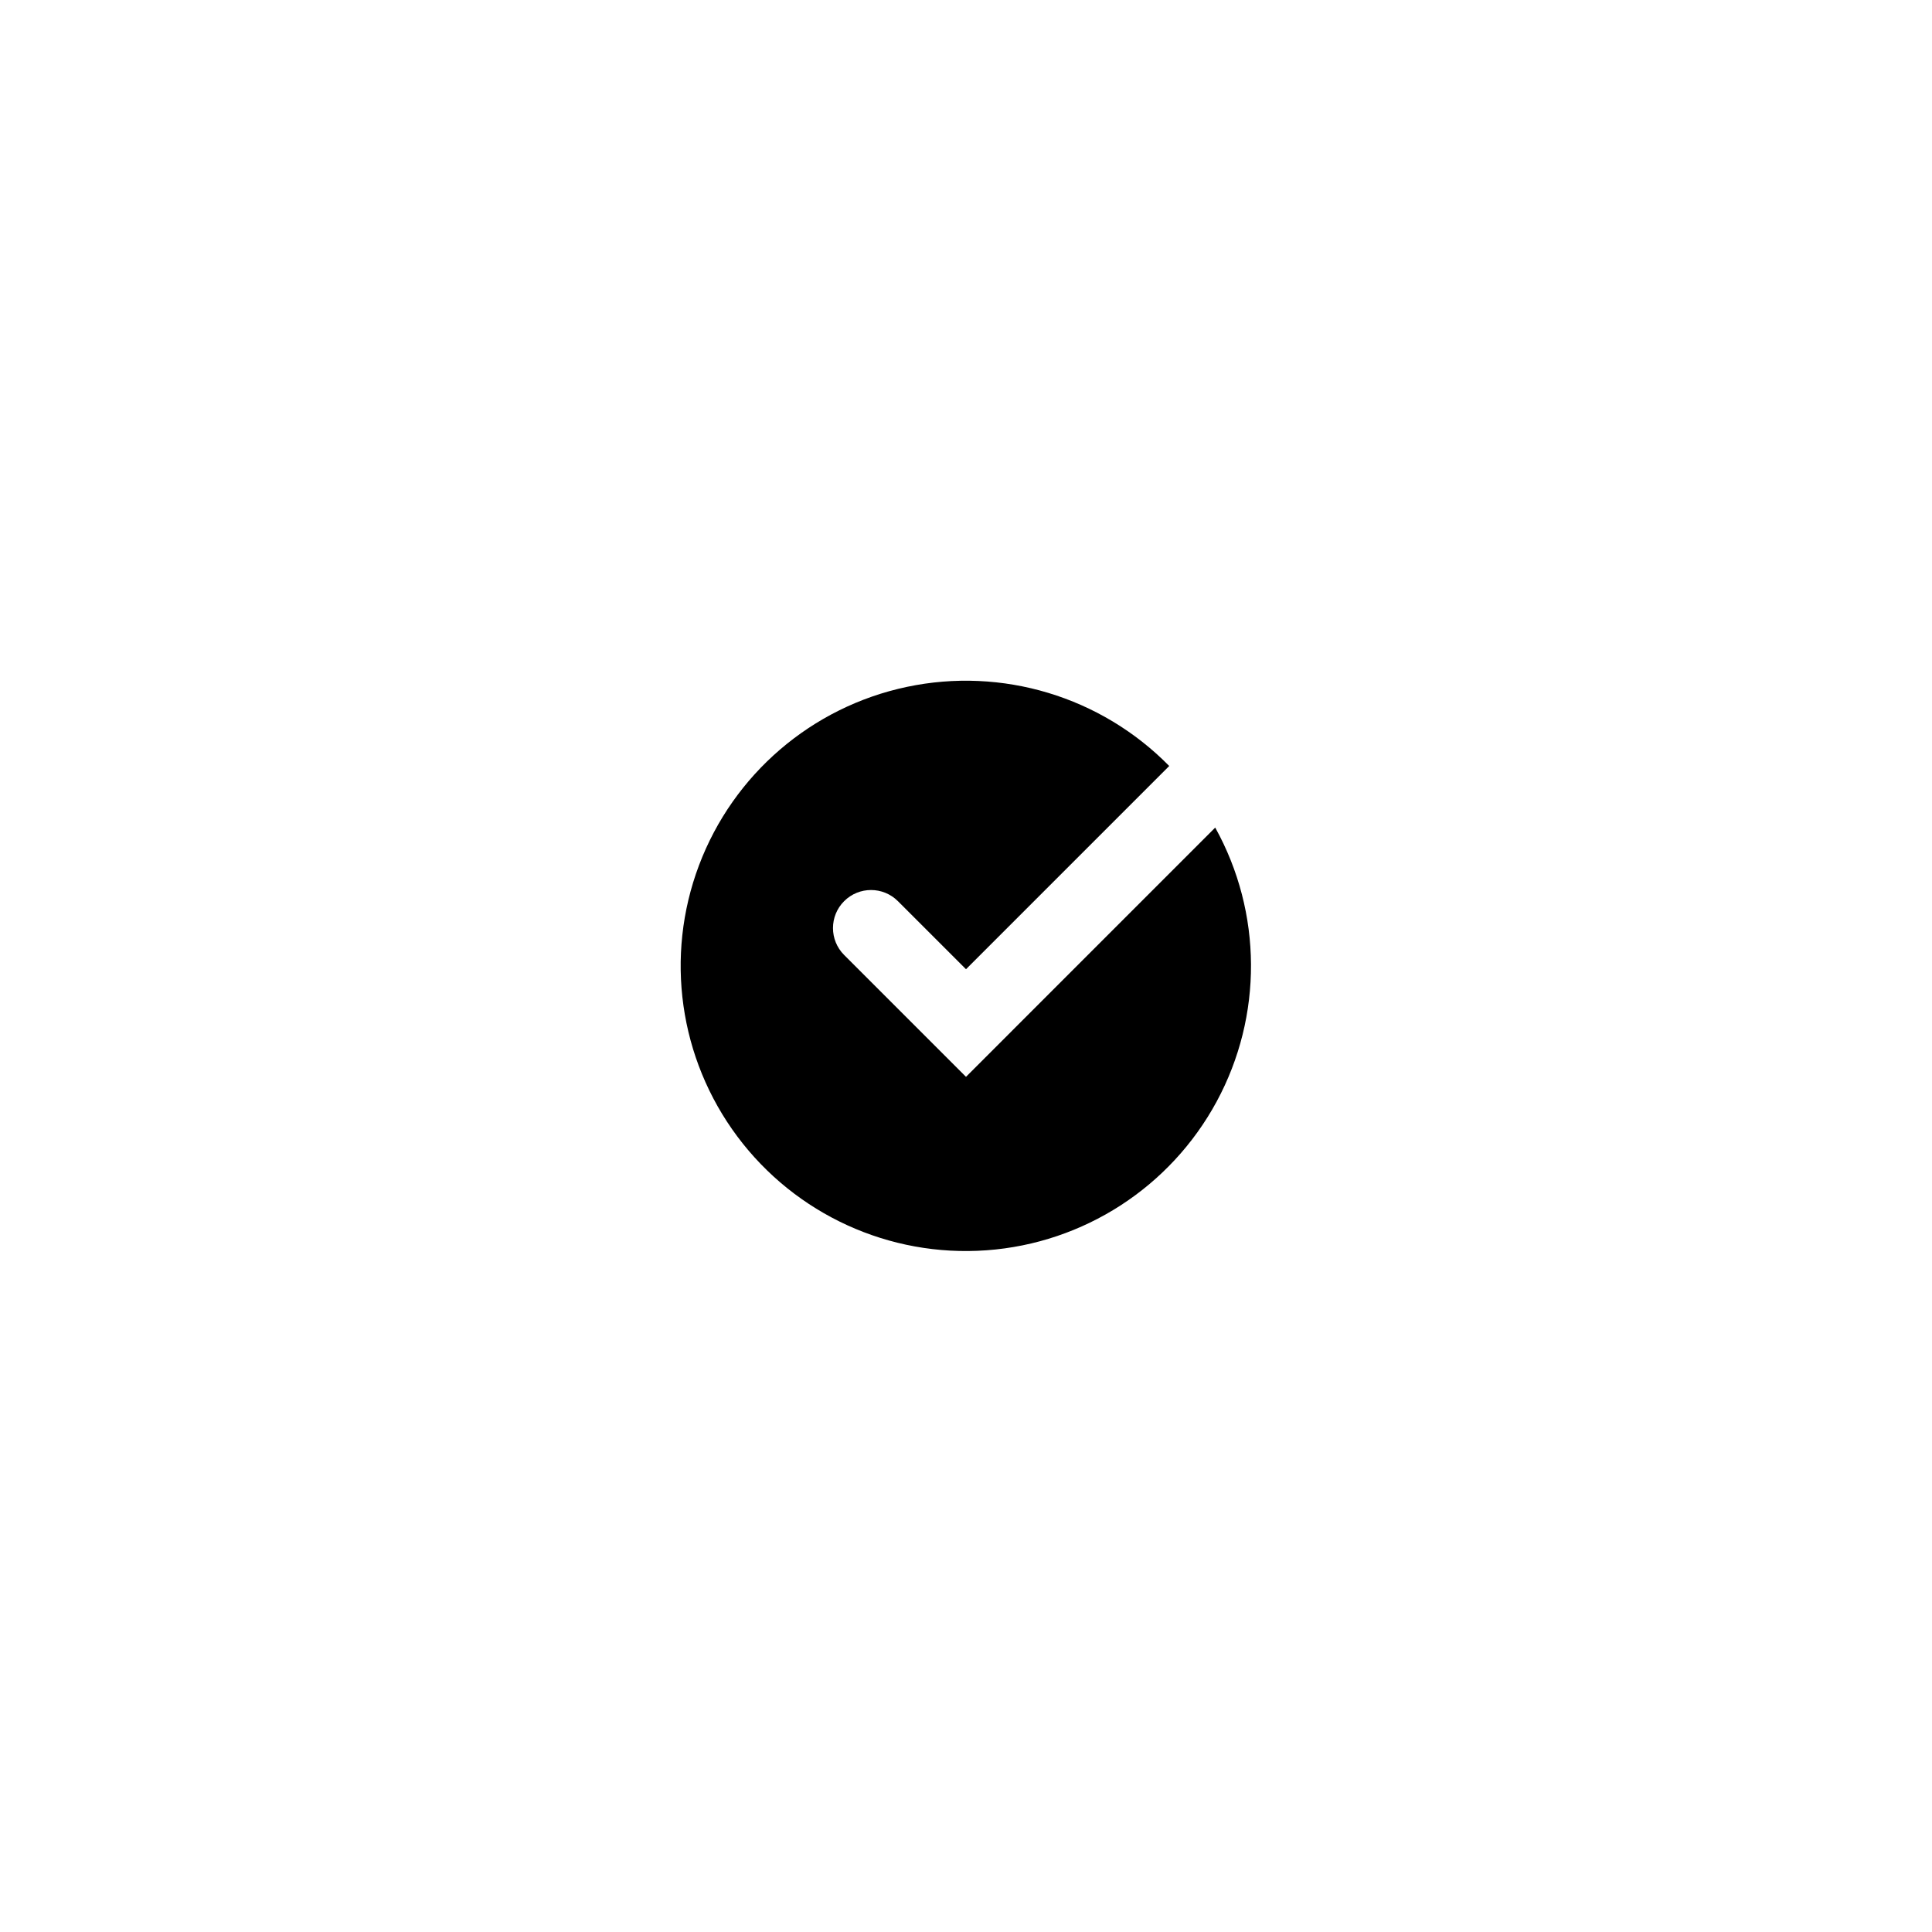
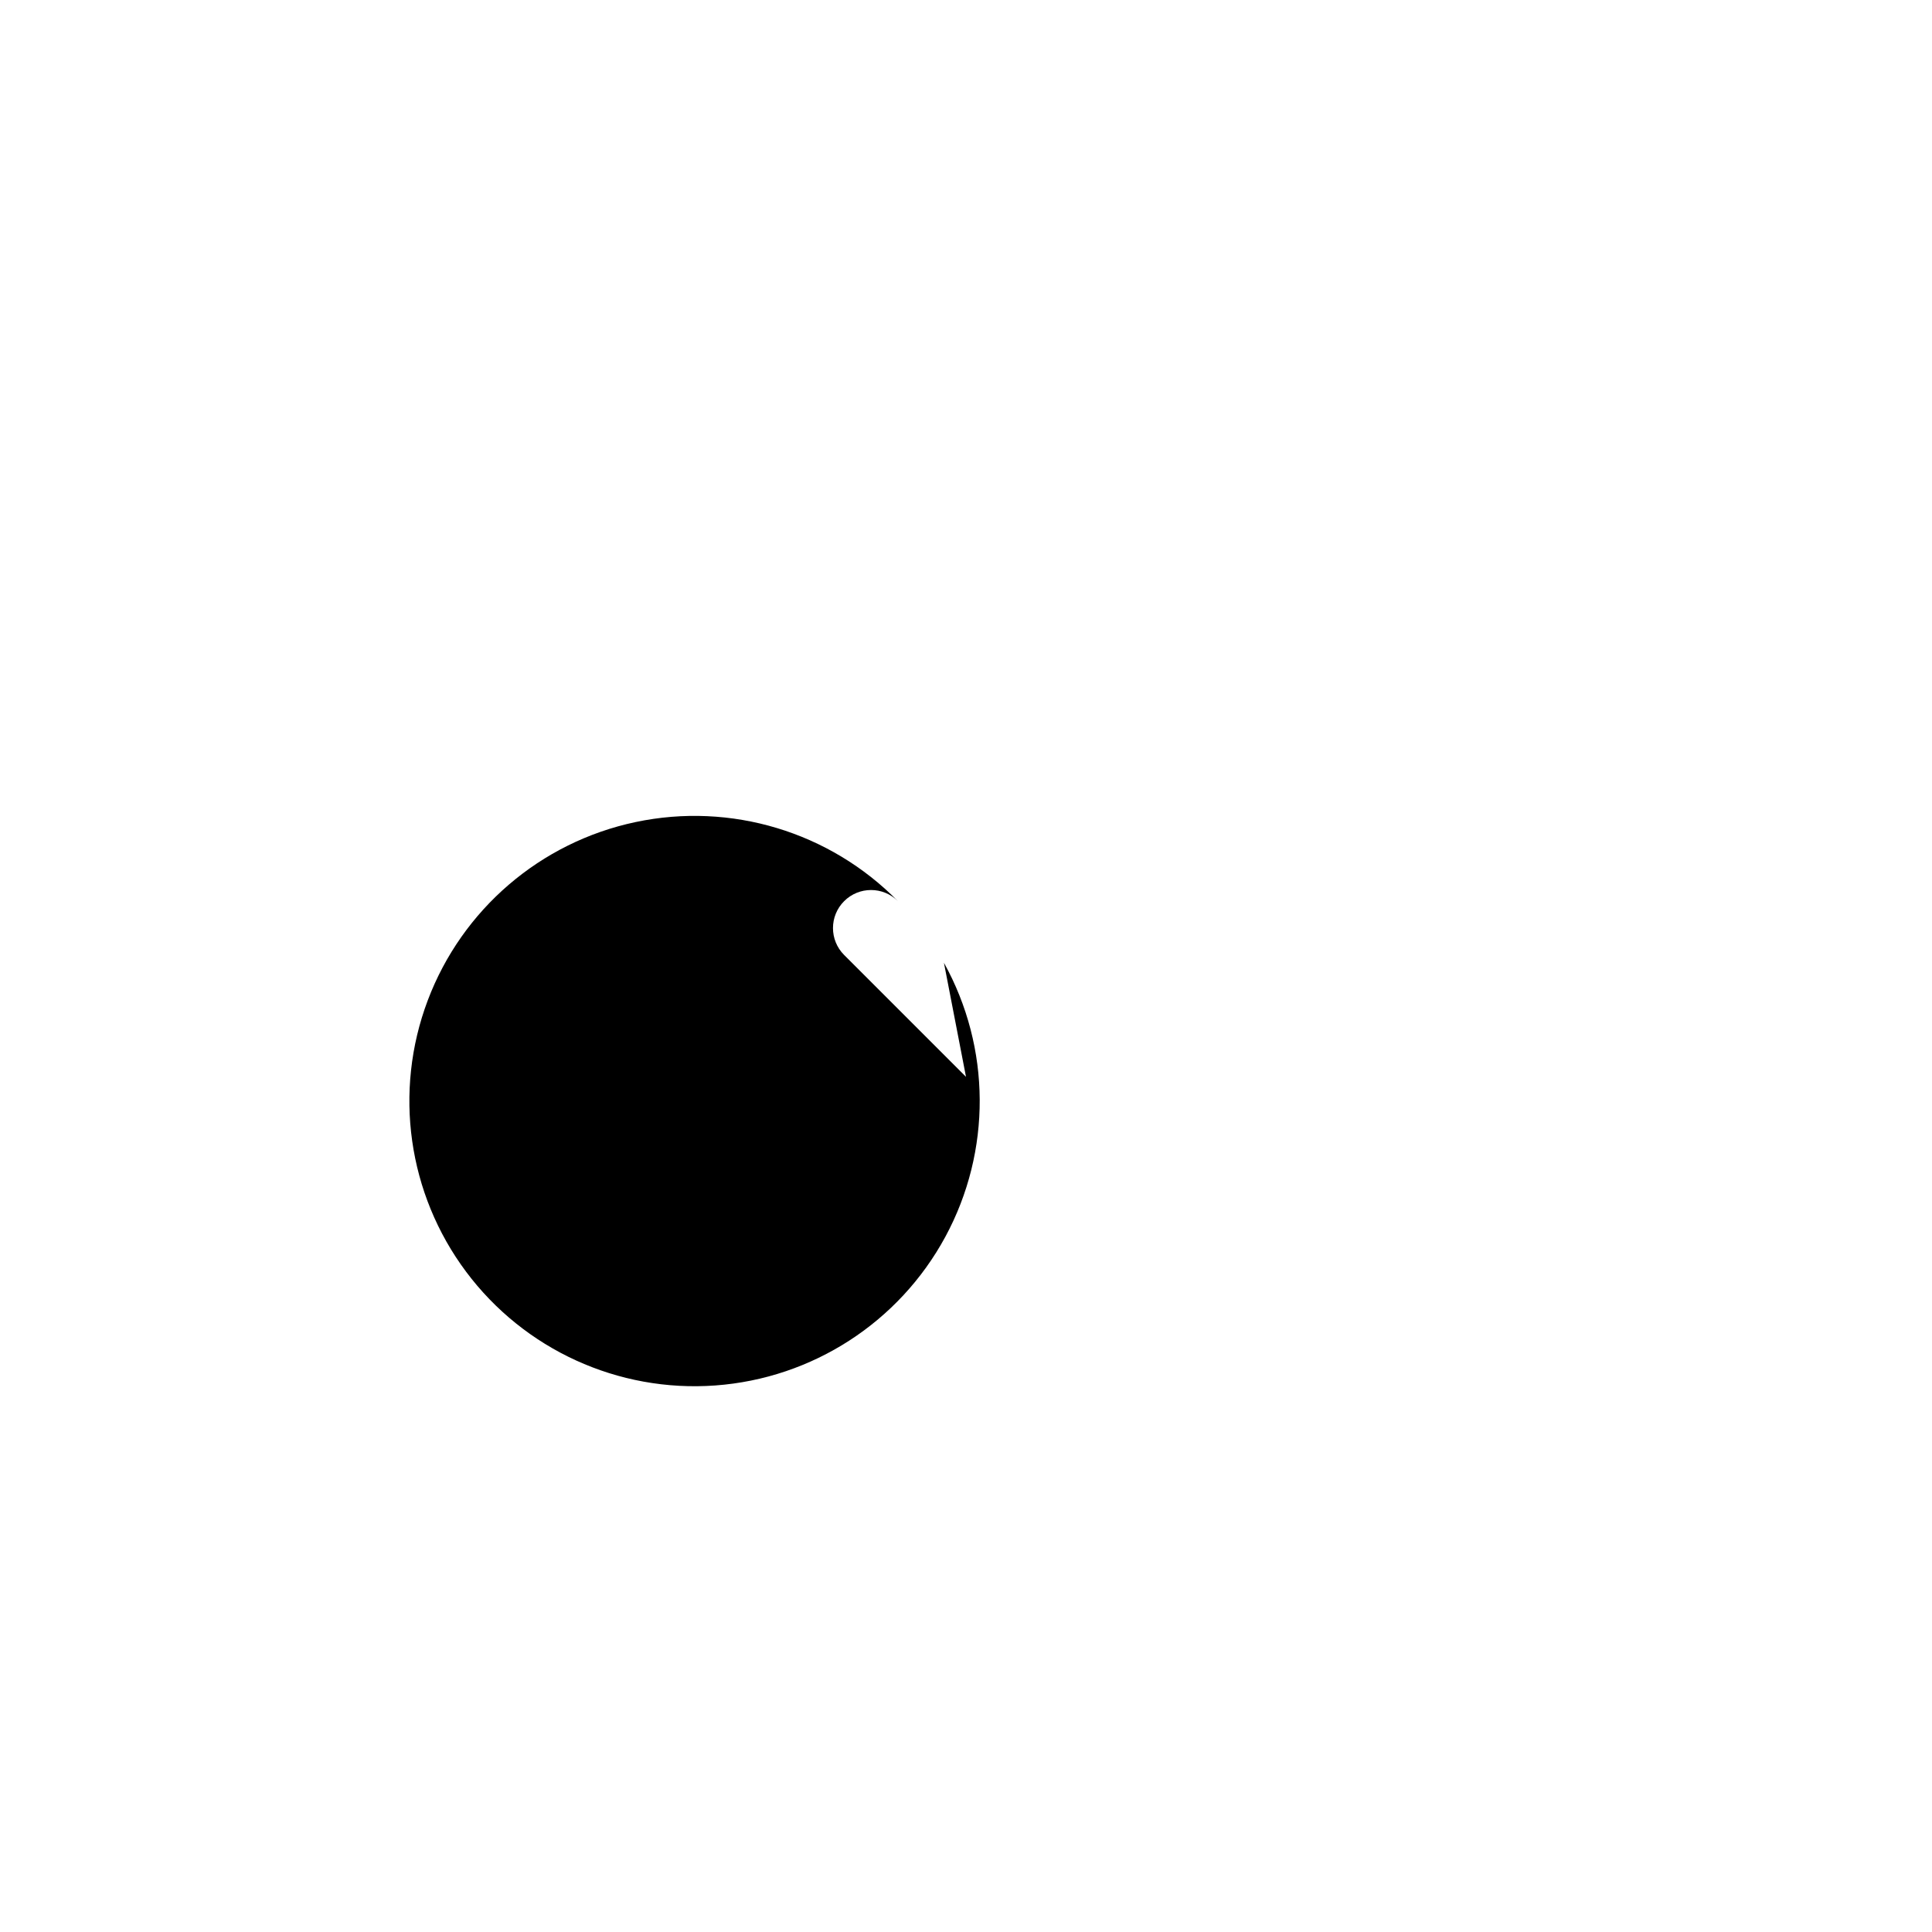
<svg xmlns="http://www.w3.org/2000/svg" fill="#000000" width="800px" height="800px" version="1.1" viewBox="144 144 512 512">
-   <path d="m400 429.37-32.293-32.293h-0.004c-3.938-3.938-3.938-10.324 0-14.258 3.938-3.938 10.32-3.938 14.258 0l18.039 18.035 53.855-53.859c-18.074-18.391-44.277-26.293-69.508-20.969-25.23 5.328-46.004 23.152-55.102 47.277-9.098 24.129-5.266 51.23 10.164 71.887 15.43 20.66 40.332 32.027 66.047 30.148 25.719-1.875 48.703-16.734 60.973-39.418 12.266-22.68 12.125-50.051-0.383-72.602z" />
+   <path d="m400 429.37-32.293-32.293h-0.004c-3.938-3.938-3.938-10.324 0-14.258 3.938-3.938 10.32-3.938 14.258 0c-18.074-18.391-44.277-26.293-69.508-20.969-25.23 5.328-46.004 23.152-55.102 47.277-9.098 24.129-5.266 51.23 10.164 71.887 15.43 20.66 40.332 32.027 66.047 30.148 25.719-1.875 48.703-16.734 60.973-39.418 12.266-22.68 12.125-50.051-0.383-72.602z" />
</svg>